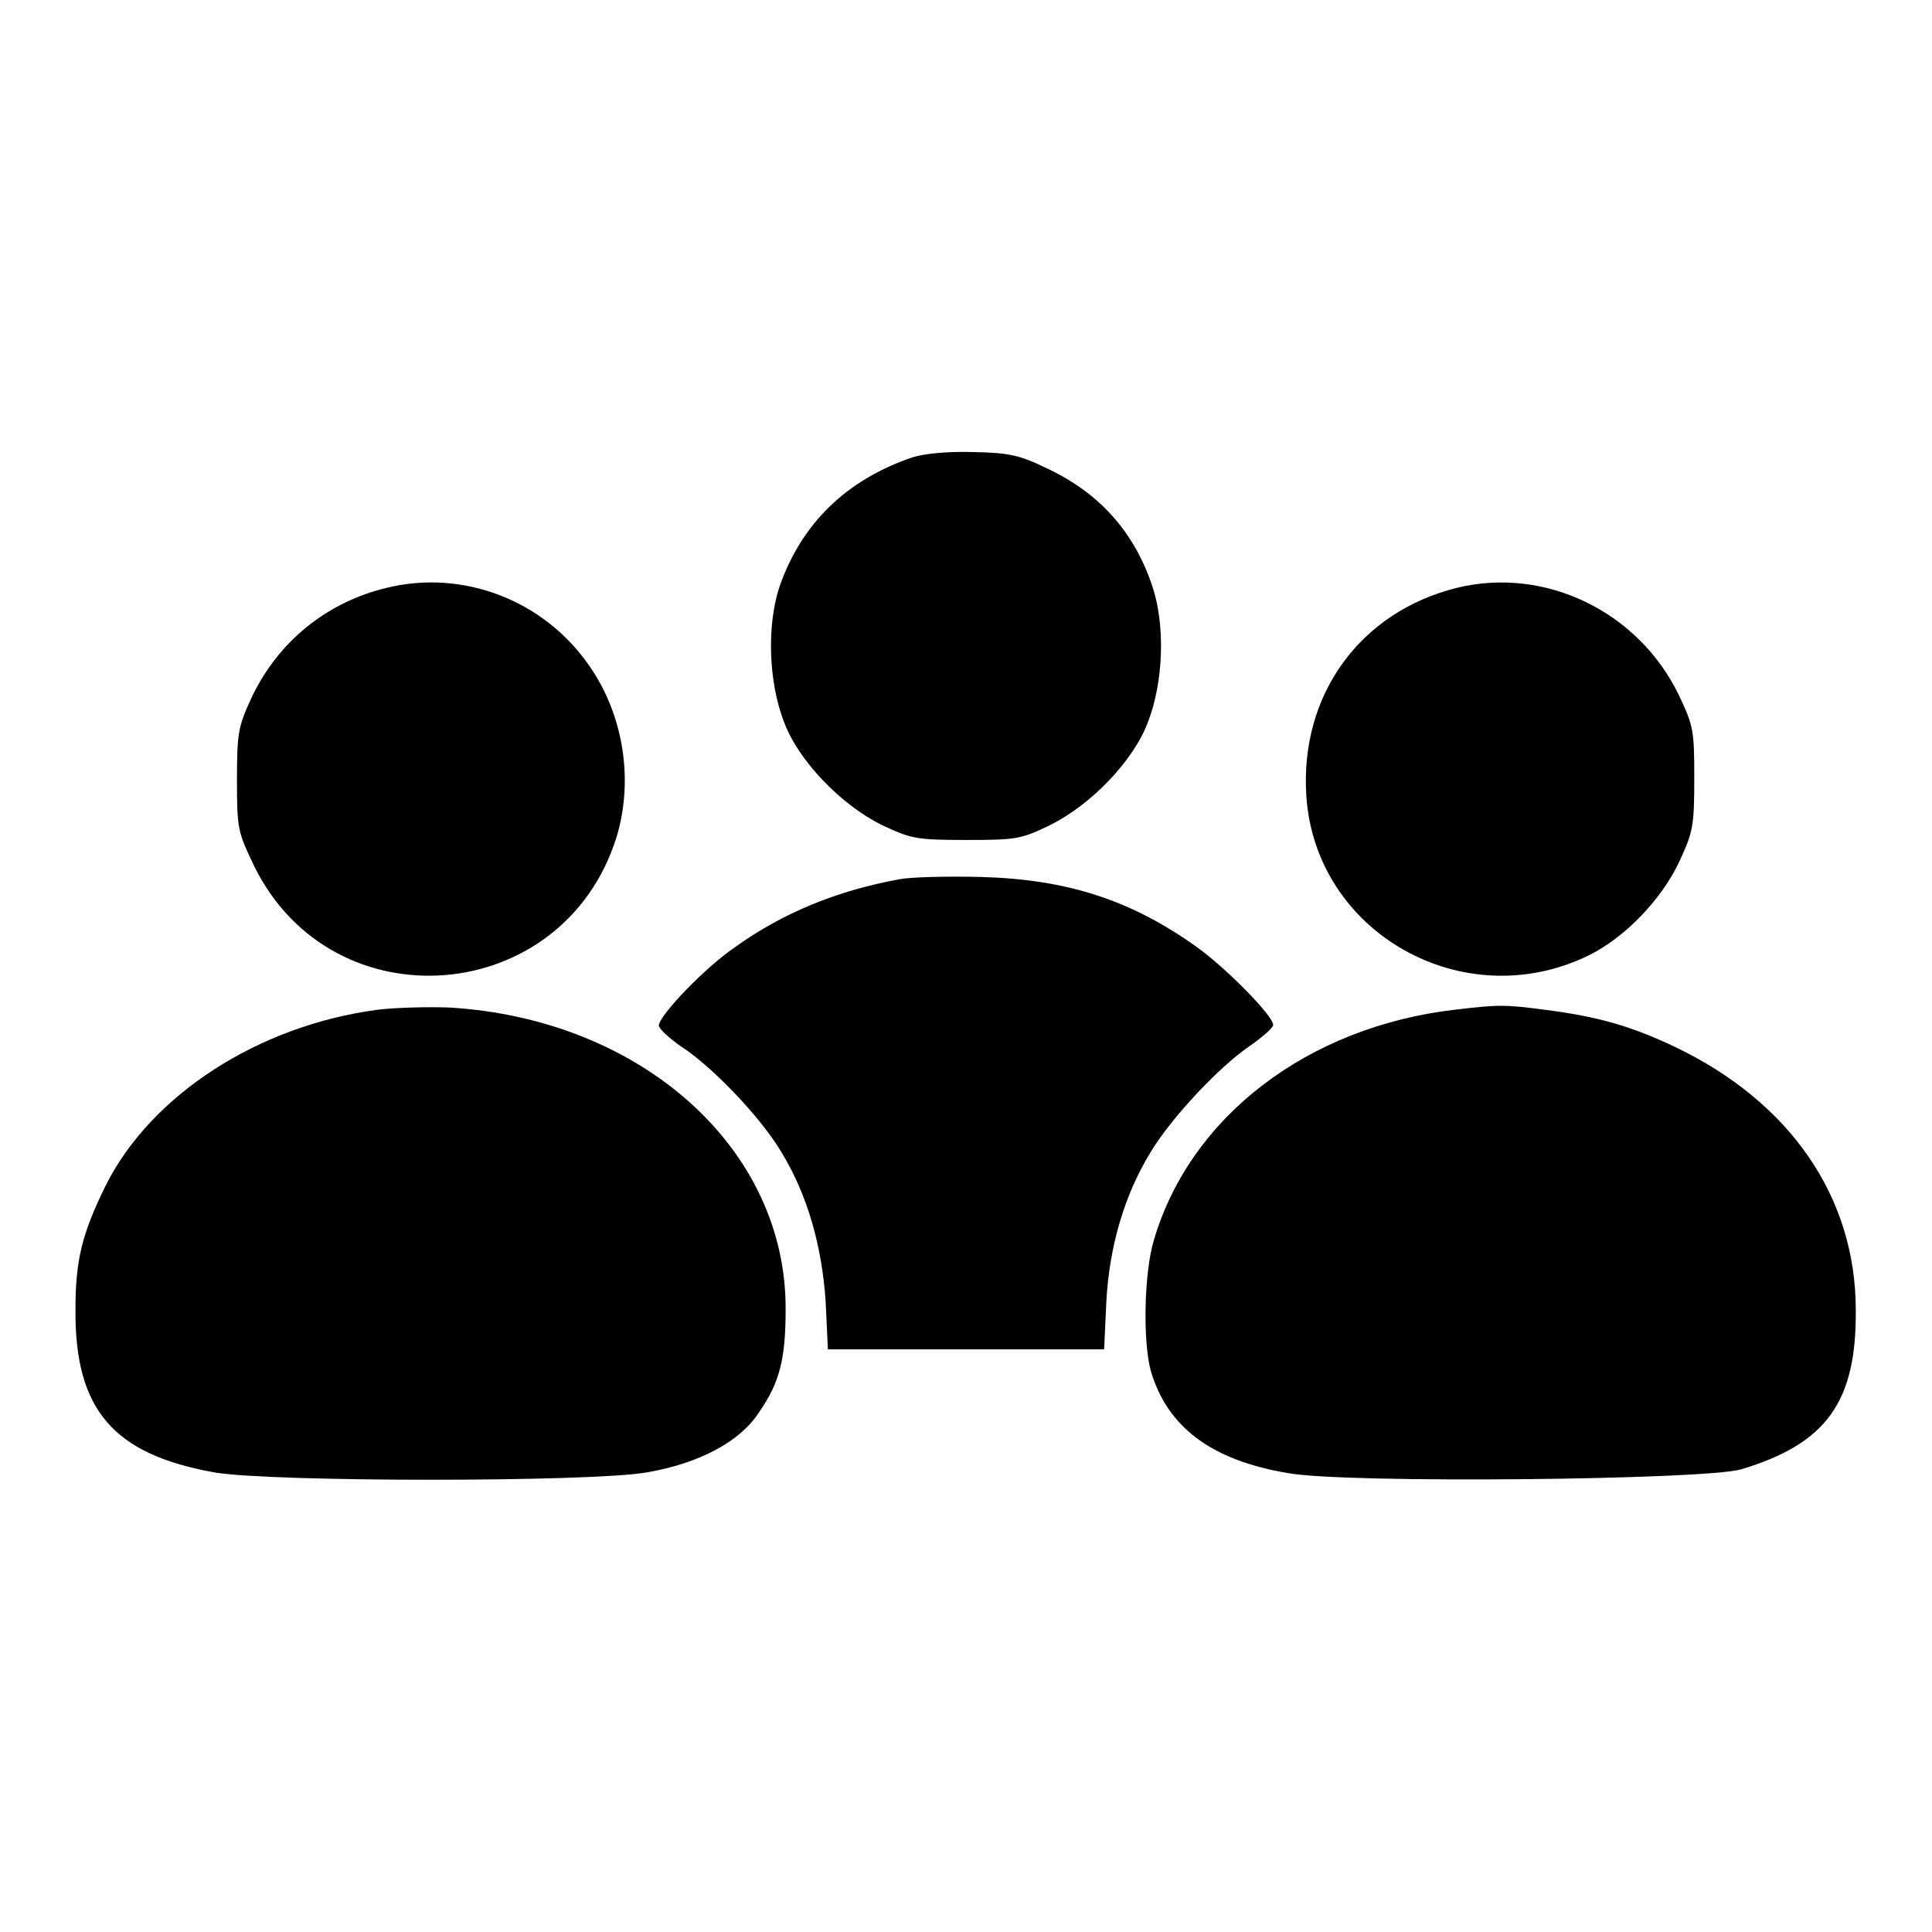
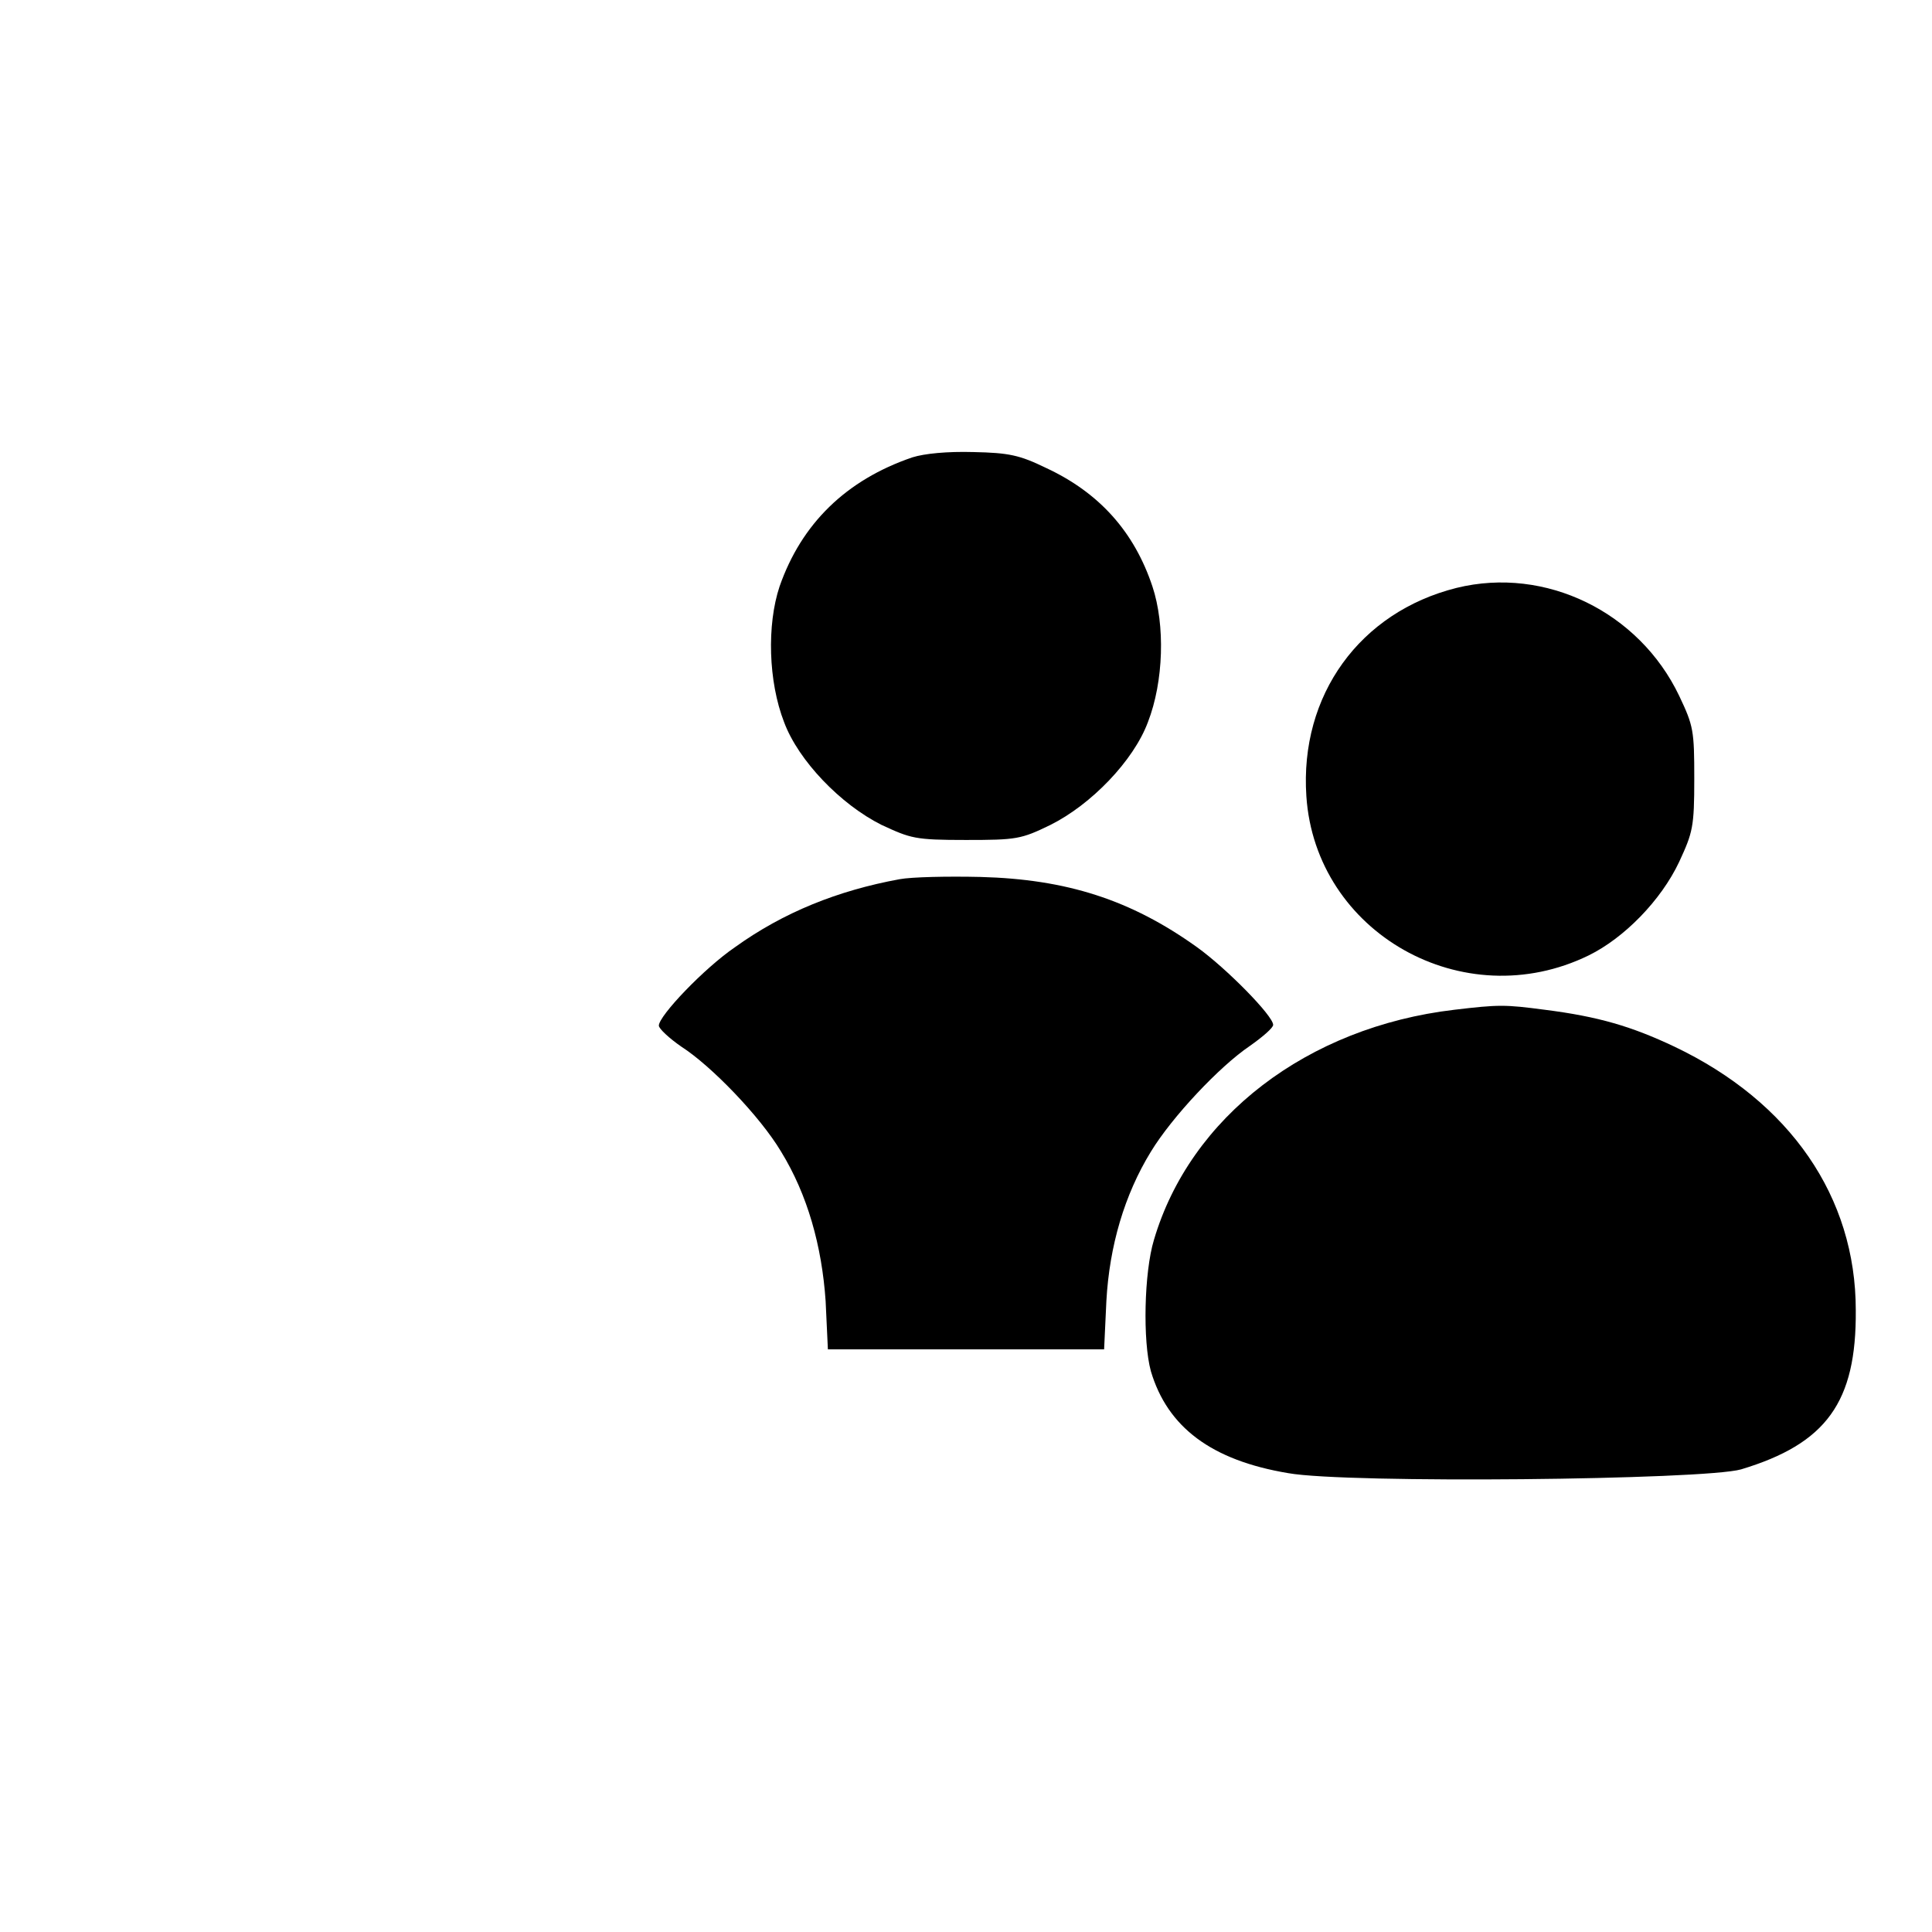
<svg xmlns="http://www.w3.org/2000/svg" version="1.1" x="0px" y="0px" viewBox="0 0 256 256" enable-background="new 0 0 256 256" xml:space="preserve">
  <g>
    <g>
      <g>
        <path fill="#000000" d="M120.9,60.6c-8.8,3-14.7,8.8-17.6,17.1c-1.7,5.1-1.5,12.6,0.6,18c1.9,5.1,7.5,10.9,12.9,13.6c3.9,1.8,4.4,2,11.2,2c6.7,0,7.3-0.1,11.2-2c5.4-2.7,11-8.5,12.9-13.6c2.1-5.4,2.3-12.9,0.6-18c-2.4-7.2-7-12.4-14.1-15.7c-3.5-1.7-4.9-2-9.6-2.1C125.5,59.8,122.5,60.1,120.9,60.6z" />
-         <path fill="#000000" d="M51.2,77.9c-7.9,1.9-14.3,7.1-17.8,14.4c-1.8,3.9-2,4.6-2,11c0,6.6,0.1,6.9,2.3,11.5c10.4,21.1,41,18.6,48-3.9c2.3-7.6,0.9-16.3-3.7-22.8C72,79.5,61.3,75.4,51.2,77.9z" />
        <path fill="#000000" d="M193,77.9c-12.8,3.2-20.8,14.2-19.9,27.6c1.2,18.1,20.8,29.2,37.4,21.1c4.7-2.3,9.6-7.3,12-12.4c1.8-3.9,2-4.6,2-11c0-6.4-0.1-7-2-11C217.2,81.1,204.8,75,193,77.9z" />
        <path fill="#000000" d="M119.2,116.5c-8.2,1.5-15.4,4.4-21.8,9c-4.1,2.8-10.1,9.1-10.1,10.4c0,0.4,1.4,1.7,3,2.8c3.9,2.5,10.4,9.2,13.2,13.9c3.5,5.7,5.4,12.5,5.9,19.8l0.3,6.4H128h18.3l0.3-6.4c0.4-7.3,2.4-14.1,5.9-19.8c2.8-4.6,9.1-11.3,13.1-14c1.7-1.2,3.1-2.4,3.1-2.8c0-1.2-6.2-7.5-10.1-10.3c-8.8-6.3-17.3-9-28.7-9.3C125.6,116.1,120.8,116.2,119.2,116.5z" />
-         <path fill="#000000" d="M50,133.8c-15.8,2.1-30,11.3-36,23.3c-3.1,6.3-4,9.8-4,16.4c-0.1,13.3,5,19.2,18.4,21.6c7.5,1.3,50,1.3,57.3,0c7-1.2,12.4-4.1,14.9-8c2.7-3.9,3.5-7,3.5-13.6c0.1-21.3-19.1-38.5-44.6-40C56.7,133.4,52.4,133.5,50,133.8z" />
        <path fill="#000000" d="M192.7,133.8c-19.5,2.3-35,14.2-39.8,30.5c-1.3,4.3-1.5,13.4-0.4,17.4c2.2,7.4,8,11.8,18.2,13.5c7.8,1.4,55.1,0.9,60-0.5c11.3-3.4,15.3-8.9,15.2-21.1c0-15-8.7-27.6-24-34.9c-5.7-2.7-10.1-4-17.2-4.9C199.4,133.1,198.6,133.1,192.7,133.8z" />
      </g>
    </g>
  </g>
</svg>